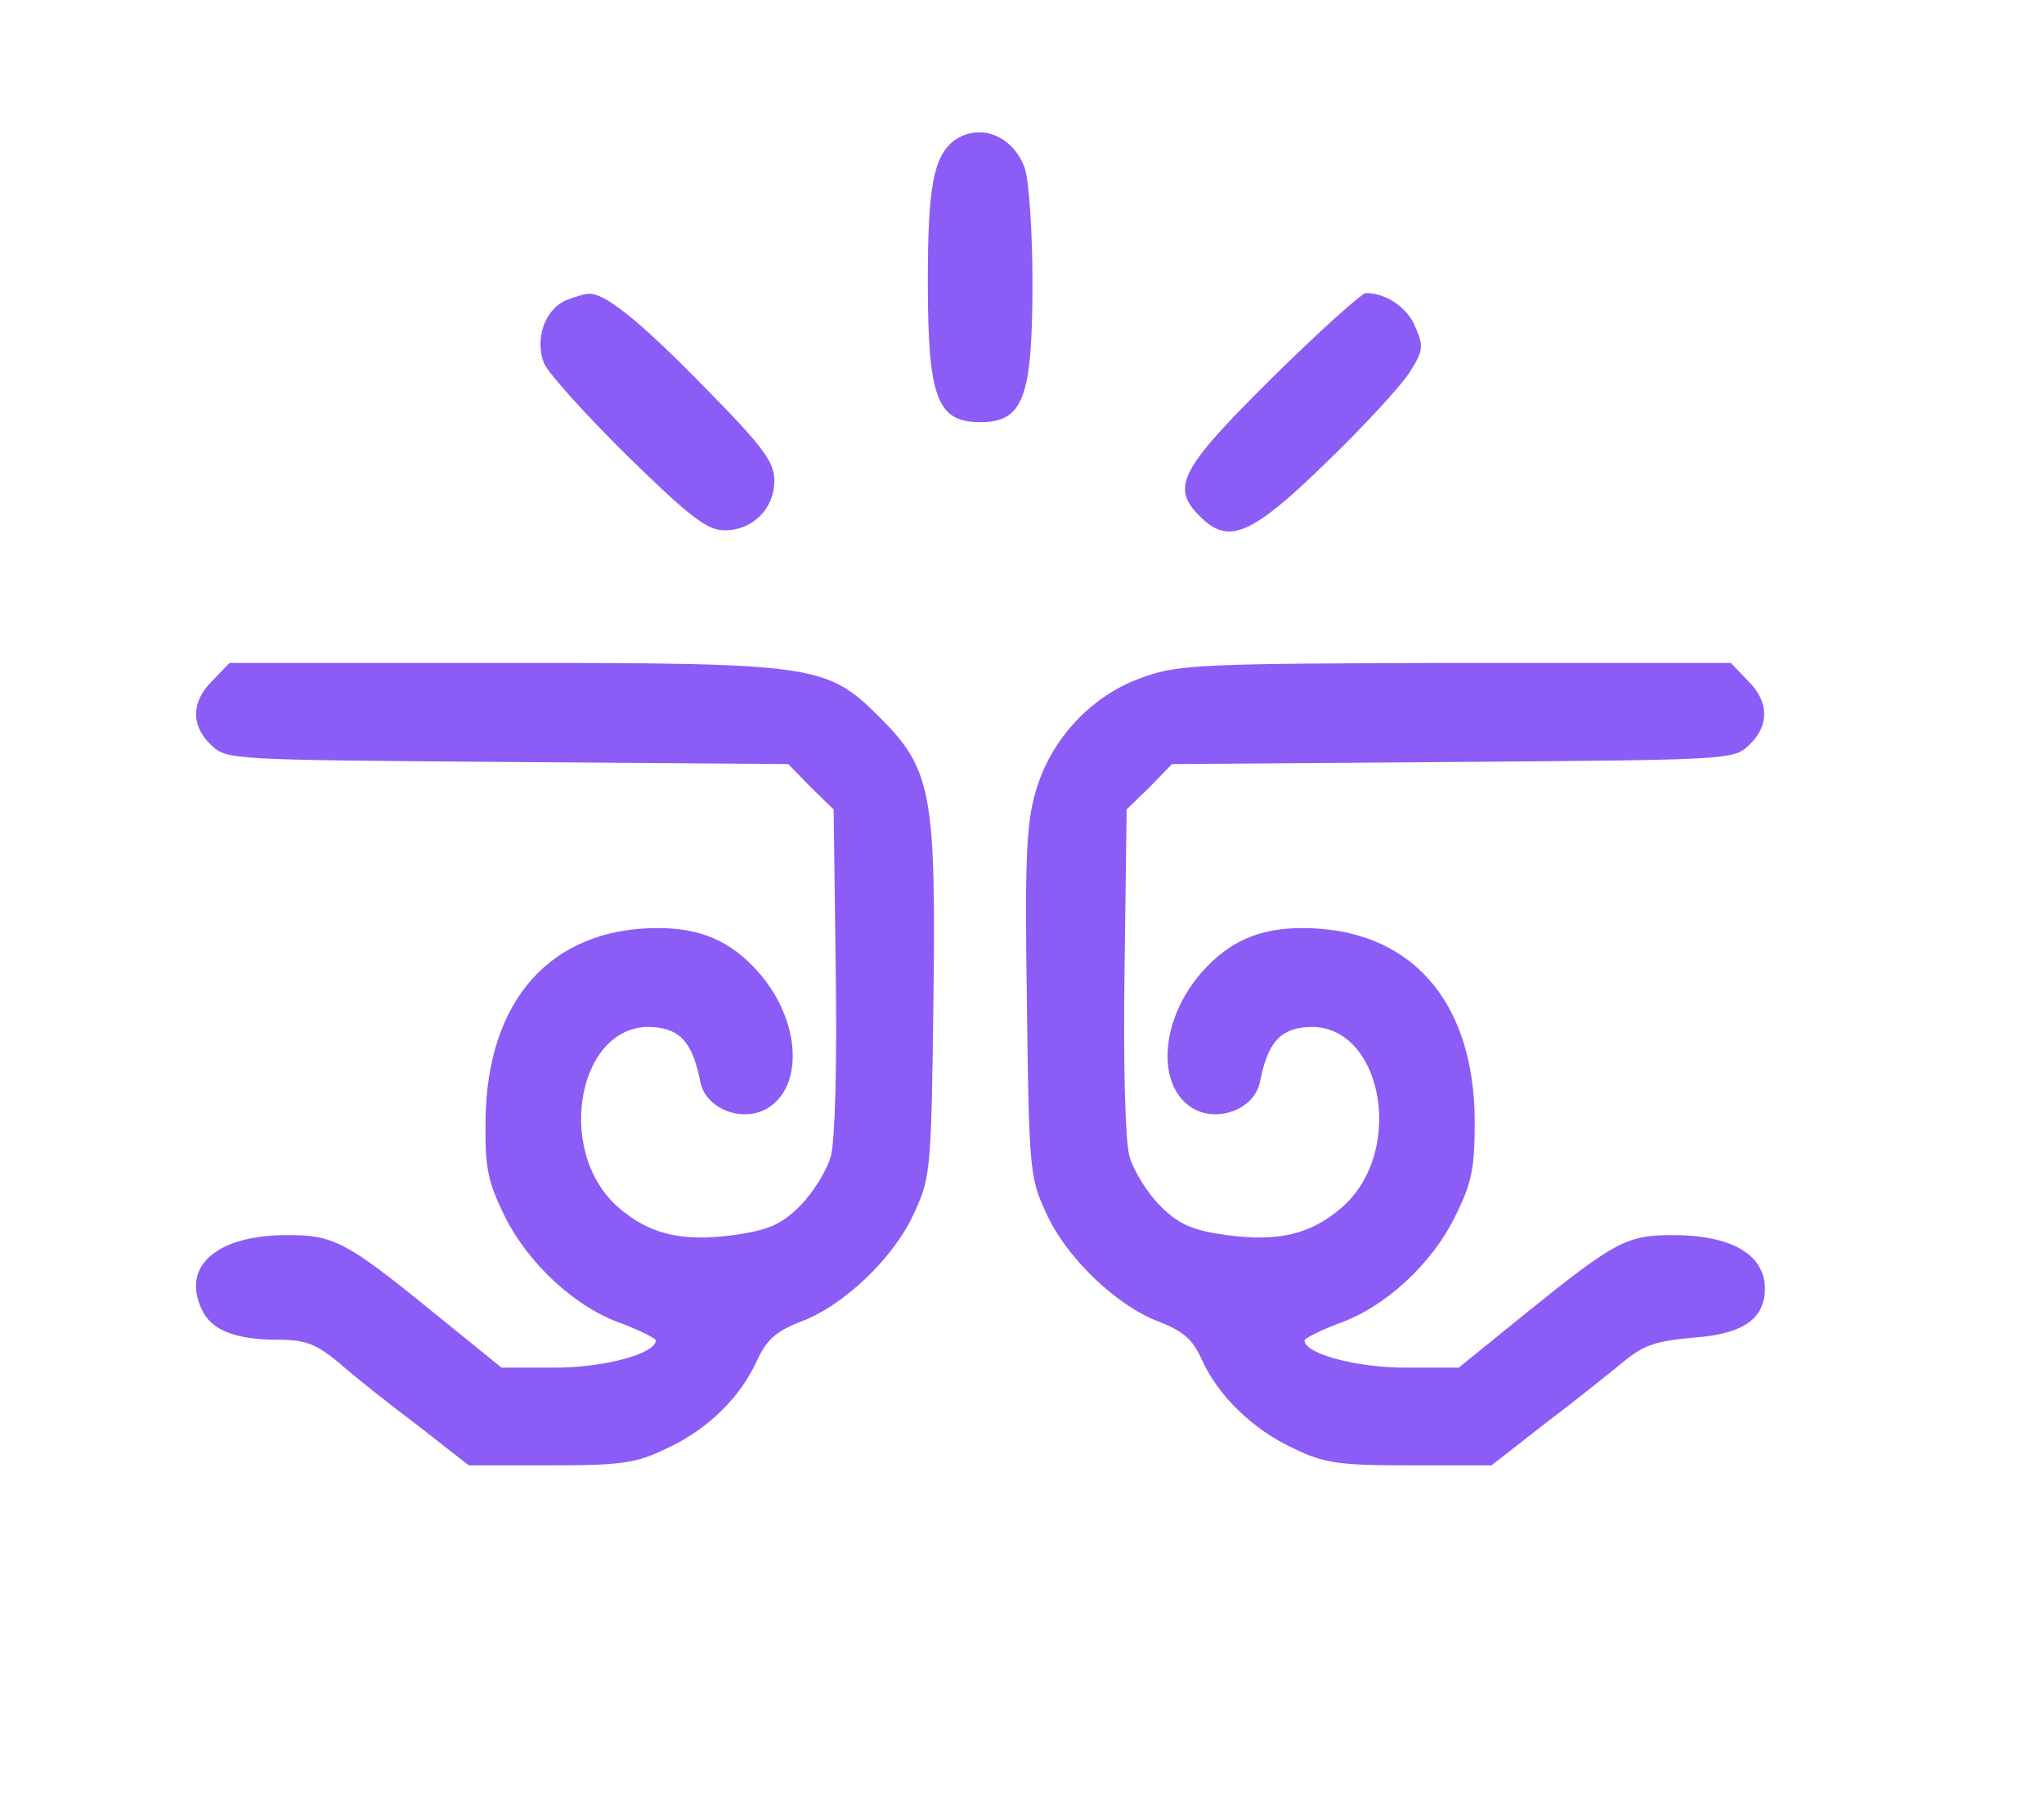
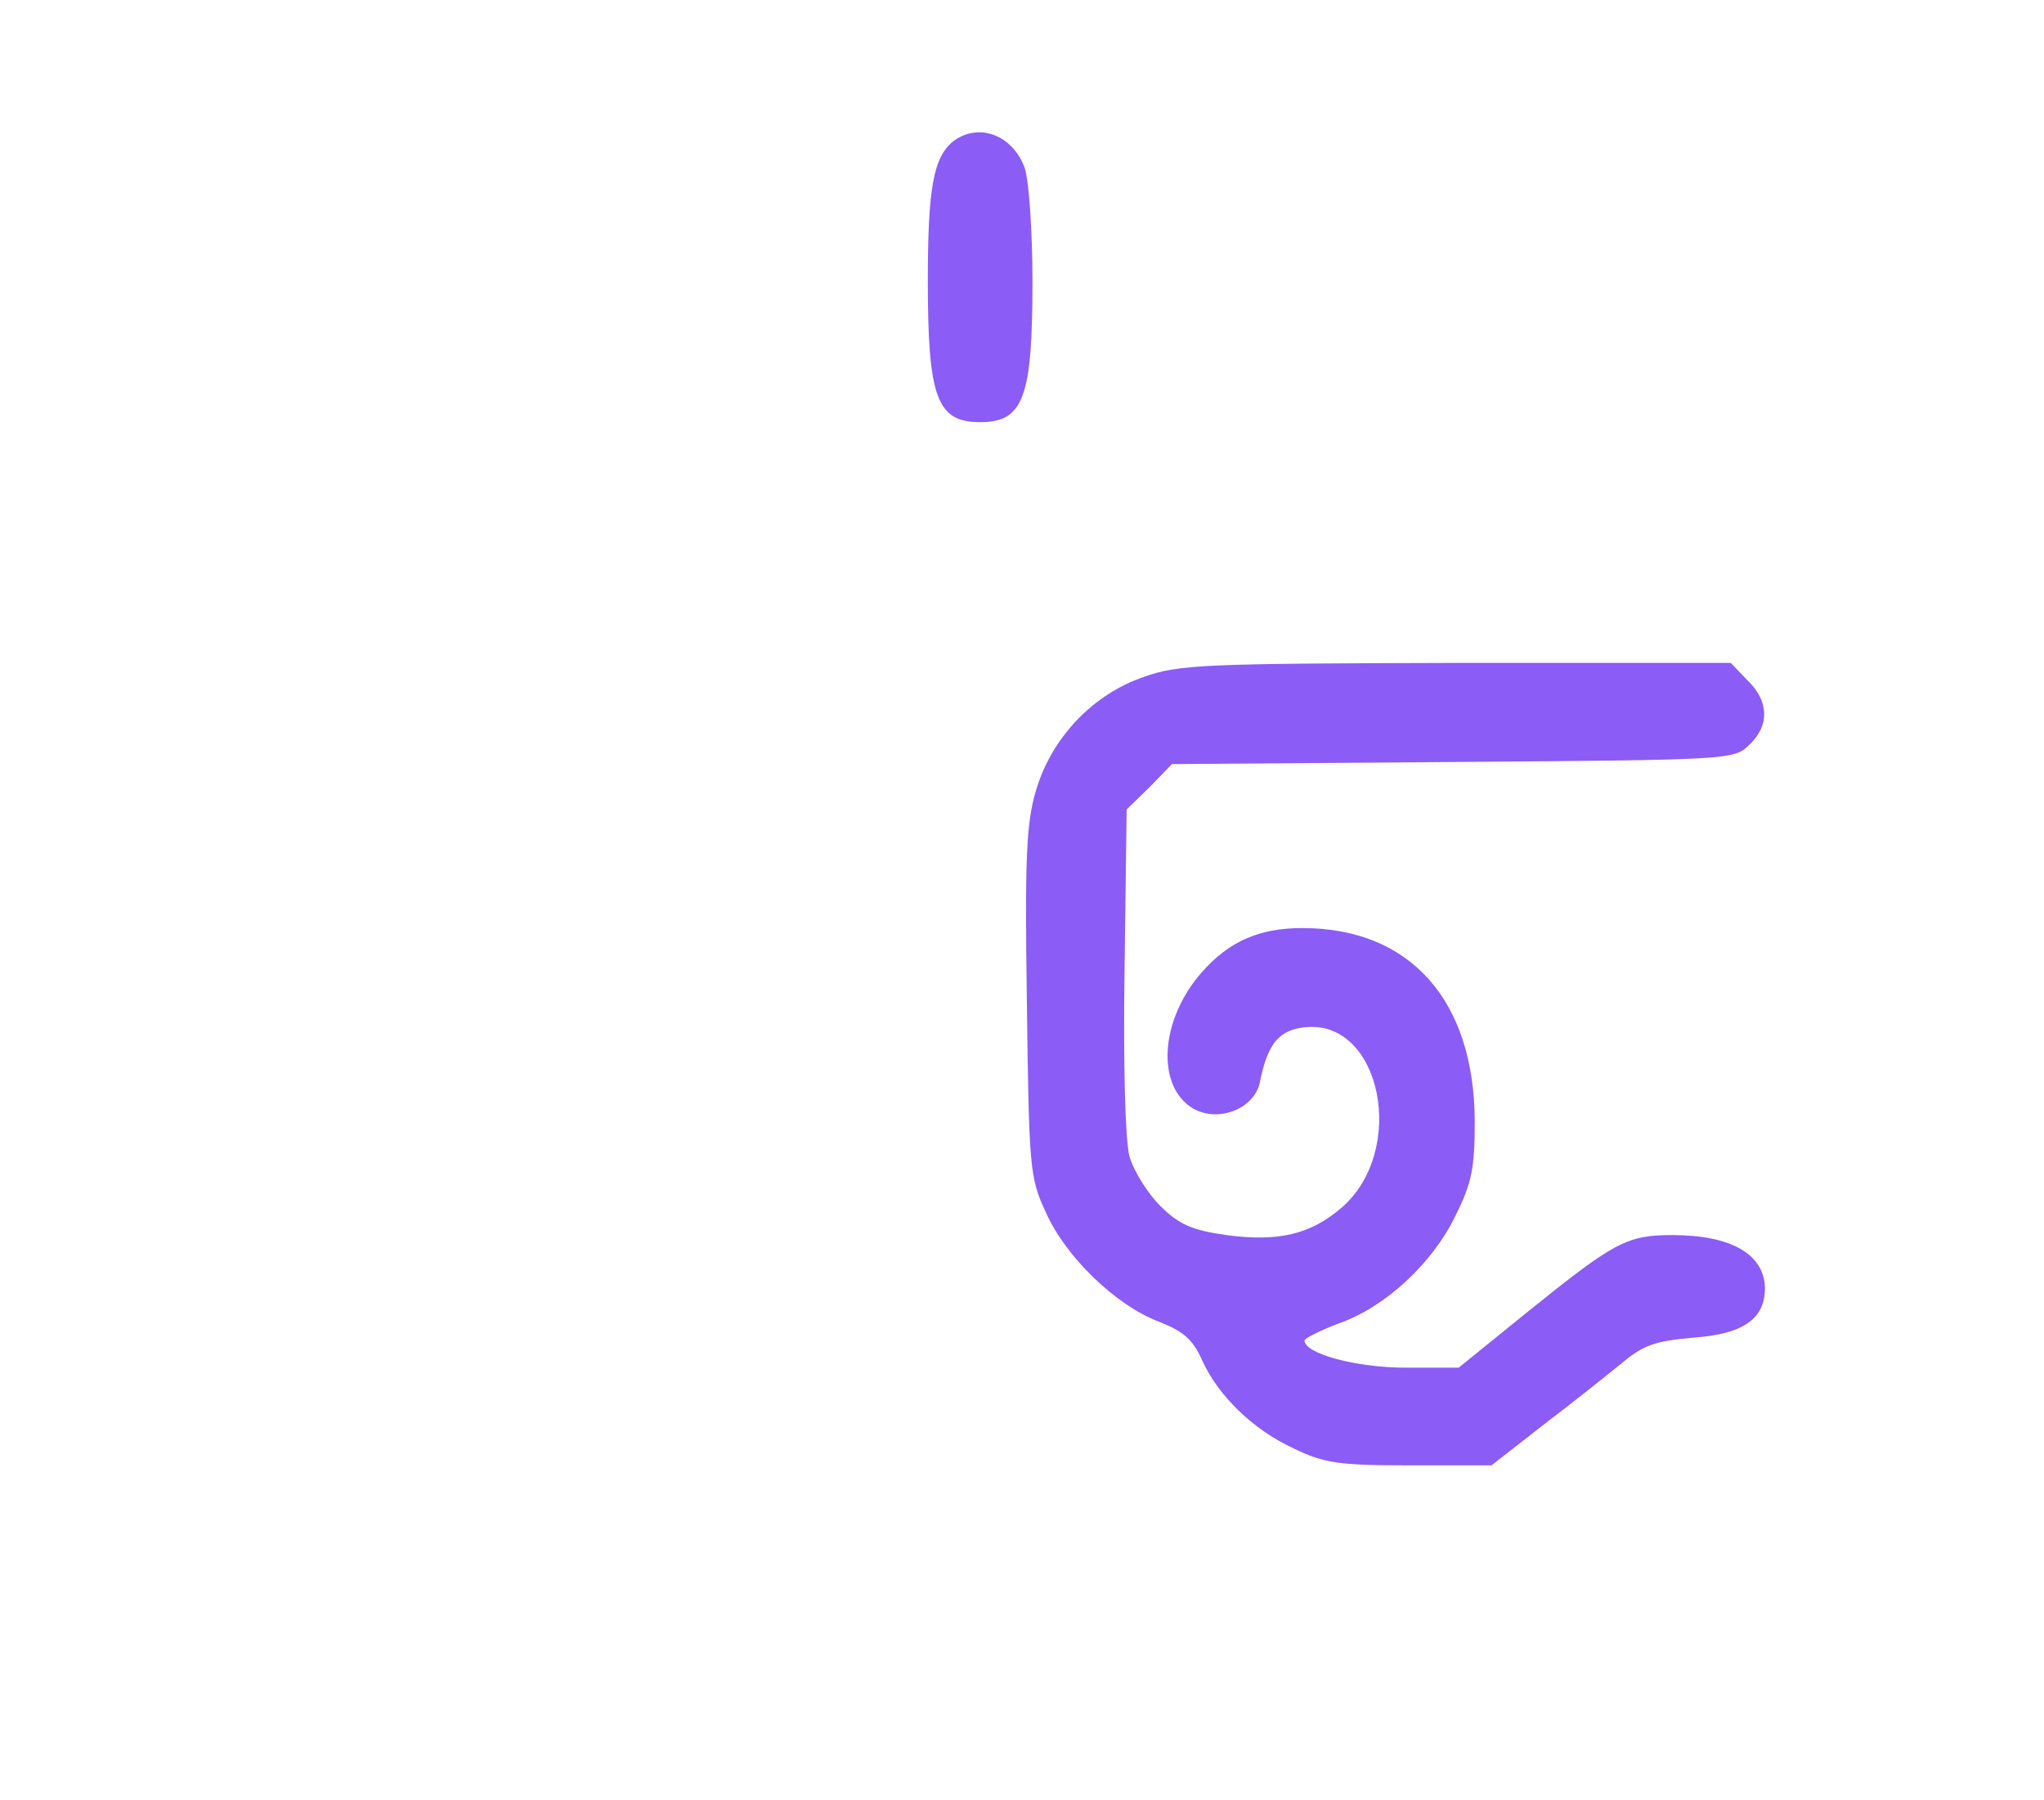
<svg xmlns="http://www.w3.org/2000/svg" width="293pt" height="258pt" viewBox="0 0 293 258" preserveAspectRatio="xMidYMid meet">
  <g transform="translate(0,258) scale(0.1,-0.1)" fill="#8B5CF6" stroke="none">
-     <path d="M1367 2378c-29-23-37-67-37-201 0-167 13-202 75-202 62 0 75 35 75 201 0 72-5 145-11 163-17 47-65 66-102 39z" />
-     <path d="M812 2150c-31-13-46-56-32-91 7-15 61-75 120-133 90-88 114-106 139-106 40 0 71 31 71 71 0 27-16 49-102 136-93 95-142 134-165 132-4 0-18-4-31-9z" />
-     <path d="M1823 2038c-132-131-145-156-103-198 41-41 73-28 181 77 55 53 109 112 120 130 19 30 20 37 8 64-11 28-42 49-71 49-6 0-67-55-135-122z" />
-     <path d="M305 1605c-31-30-32-65-2-93 22-21 29-21 425-24l402-3 32-33 33-32 3-230c2-136-1-245-7-267-6-21-26-53-44-71-27-27-46-35-95-42-75-10-121 1-166 40-93 82-56 267 51 258 39-3 56-23 67-79 8-38 59-58 95-38 54 31 49 127-12 196-39 44-82 63-144 63-153 0-245-103-247-275-1-68 3-88 27-137 34-69 102-132 169-155 26-10 48-21 48-24 0-19-74-39-145-39l-76 0-100 81c-123 100-141 109-207 109-101 0-152-44-123-106 13-30 48-44 110-44 39 0 54-6 87-33 21-19 72-59 113-90l73-57 117 0c101 0 123 3 166 24 59 27 106 73 130 126 14 30 27 42 63 56 62 23 135 93 163 157 23 49 24 64 27 300 4 299-3 335-76 408-77 77-91 79-544 79l-389 0-24-25z" />
+     <path d="M1367 2378c-29-23-37-67-37-201 0-167 13-202 75-202 62 0 75 35 75 201 0 72-5 145-11 163-17 47-65 66-102 39" />
    <path d="M1640 1610c-74-25-133-88-155-163-14-47-16-98-13-304 3-236 4-251 27-300 28-64 101-134 162-157 36-14 49-26 62-55 23-51 73-100 132-127 43-21 65-24 166-24l117 0 73 57c41 31 91 71 112 88 32 27 48 33 104 38 72 5 103 27 103 71-1 49-49 76-133 76-65 0-83-10-206-109l-100-81-76 0c-71 0-145 20-145 39 0 3 22 14 48 24 67 23 135 86 168 154 24 48 28 69 28 137-1 173-93 276-247 276-62 0-105-19-144-63-61-69-66-165-12-196 36-20 87 0 95 38 11 56 28 76 67 79 107 9 144-176 51-258-45-39-91-50-166-40-49 7-68 15-95 42-18 18-38 50-44 71-6 22-9 131-7 267l3 230 33 32 32 33 402 3c396 3 403 3 425 24 30 28 29 63-2 93l-24 25-393 0c-359-1-398-2-448-20z" />
  </g>
</svg>